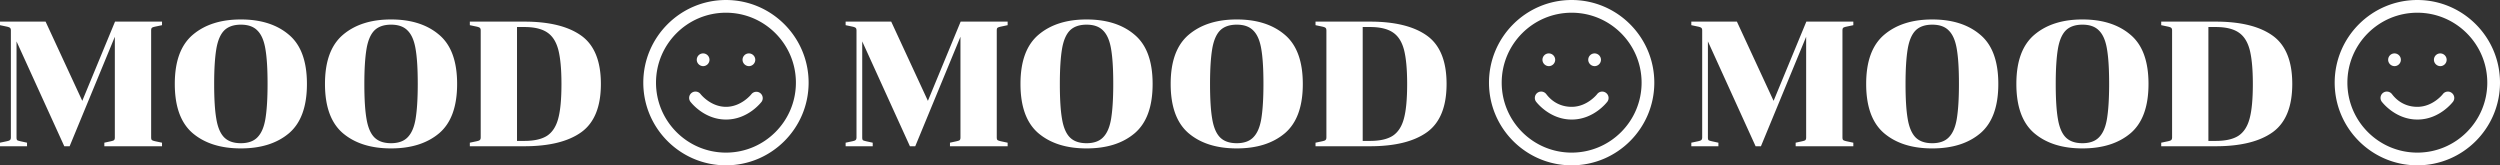
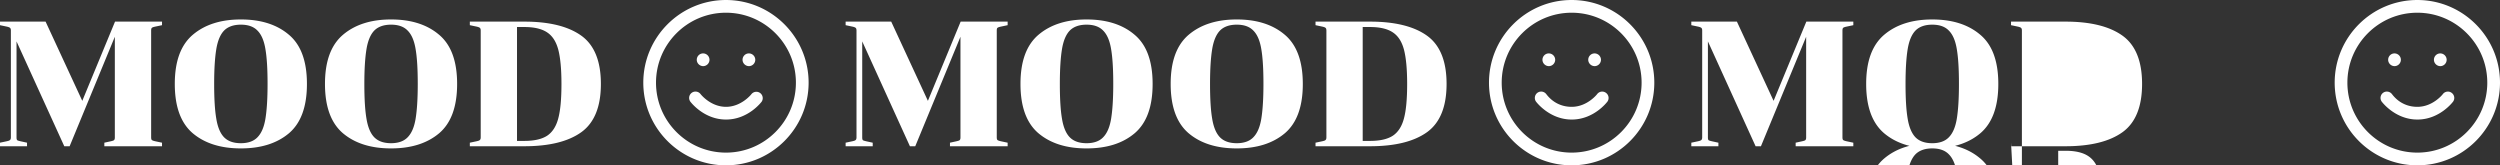
<svg xmlns="http://www.w3.org/2000/svg" data-name="レイヤー 2" viewBox="0 0 393.17 26">
  <rect x="0" y="0" width="393.17" height="26" fill="#333333" stroke="none" />
-   <path d="M2.6 21.63c0 .21.04.35.11.42.09.06.27.11.53.17l1.01.22V23H0v-.56l1.04-.22c.28-.06.46-.12.53-.2.09-.07.14-.21.14-.42V4.8c0-.21-.05-.35-.14-.42-.07-.07-.25-.14-.53-.2L0 3.96V3.4h7.17l5.77 12.46L18.09 3.4h7.39v.56l-1.04.22c-.28.06-.47.12-.56.2-.07.07-.11.21-.11.42v16.8c0 .21.04.35.11.42.09.07.28.14.56.2l1.04.22V23h-9.07v-.56l1.01-.22c.26-.06.43-.11.5-.17.09-.07.14-.21.14-.42V5.78L10.95 23h-.84L2.6 6.51zM37.88 3.06c3.15 0 5.67.8 7.56 2.41 1.89 1.59 2.83 4.16 2.83 7.73s-.94 6.15-2.83 7.76c-1.89 1.59-4.41 2.38-7.56 2.38s-5.67-.79-7.56-2.38c-1.89-1.61-2.83-4.19-2.83-7.76s.94-6.12 2.83-7.73c1.9-1.61 4.42-2.41 7.56-2.41m0 19.46c1.14 0 2.01-.31 2.6-.92q.93-.93 1.26-2.91c.22-1.33.34-3.15.34-5.49s-.11-4.16-.34-5.49q-.33-1.995-1.26-2.91c-.6-.62-1.47-.92-2.6-.92s-2.02.31-2.63.92q-.9.93-1.23 2.91c-.22 1.33-.34 3.15-.34 5.49s.11 4.16.34 5.49q.33 1.995 1.23 2.91c.62.62 1.49.92 2.63.92M61.5 3.06c3.15 0 5.67.8 7.56 2.41 1.89 1.59 2.83 4.16 2.83 7.73s-.94 6.15-2.83 7.76c-1.89 1.59-4.41 2.38-7.56 2.38s-5.67-.79-7.56-2.38c-1.89-1.61-2.83-4.19-2.83-7.76s.94-6.12 2.83-7.73c1.9-1.61 4.42-2.41 7.56-2.41m0 19.46c1.14 0 2.01-.31 2.6-.92q.93-.93 1.26-2.91c.22-1.33.34-3.15.34-5.49s-.11-4.16-.34-5.49q-.33-1.995-1.26-2.91c-.6-.62-1.47-.92-2.6-.92s-2.02.31-2.63.92q-.9.93-1.23 2.91c-.22 1.33-.34 3.15-.34 5.49s.11 4.16.34 5.49q.33 1.995 1.23 2.91c.62.62 1.49.92 2.63.92m13.43-.3c.28-.06.46-.12.53-.2.09-.07.14-.21.14-.42V4.8c0-.21-.05-.35-.14-.42-.07-.07-.25-.14-.53-.2l-1.04-.22V3.4h8.57c3.92 0 6.91.74 8.96 2.21s3.08 4 3.08 7.59-1.03 6.11-3.08 7.59C89.37 22.26 86.38 23 82.46 23h-8.57v-.56zm6.38-.06h1.15c1.55 0 2.74-.27 3.58-.81.84-.56 1.43-1.47 1.76-2.74.34-1.27.5-3.07.5-5.4s-.17-4.13-.5-5.4c-.34-1.27-.92-2.17-1.76-2.72-.84-.56-2.03-.84-3.58-.84h-1.15v17.92ZM114.17 26c-7.17 0-13-5.83-13-13s5.84-13 13-13 13 5.83 13 13-5.83 13-13 13m0-24c-6.07 0-11 4.93-11 11s4.93 11 11 11 11-4.93 11-11-4.93-11-11-11m.01 16.8c-3.46 0-5.51-2.69-5.6-2.8-.33-.44-.24-1.07.2-1.4s1.07-.24 1.4.2c.04.05 1.58 2 4 2s3.99-1.98 4-2a1.001 1.001 0 0 1 1.6 1.2c-.09.11-2.14 2.8-5.6 2.8m3.61-8.4c-.55 0-1.01-.45-1.01-1s.44-1 .99-1h.01c.55 0 1 .45 1 1s-.45 1-1 1Zm-7.2 0c-.55 0-1.01-.45-1.01-1s.44-1 .99-1h.01c.55 0 1 .45 1 1s-.45 1-1 1Zm25.01 11.23c0 .21.04.35.11.42.09.06.27.11.53.17l1.01.22V23h-4.26v-.56l1.04-.22c.28-.06.46-.12.53-.2.09-.07.14-.21.14-.42V4.8c0-.21-.05-.35-.14-.42-.07-.07-.25-.14-.53-.2l-1.04-.22V3.4h7.17l5.77 12.46 5.15-12.46h7.39v.56l-1.04.22c-.28.06-.47.12-.56.2-.08.07-.11.21-.11.42v16.8c0 .21.04.35.11.42.09.07.28.14.56.2l1.04.22V23h-9.07v-.56l1.01-.22c.26-.06.43-.11.5-.17.09-.07.14-.21.14-.42V5.78L143.94 23h-.84l-7.5-16.49zm35.28-18.57c3.15 0 5.68.8 7.56 2.41 1.89 1.59 2.83 4.16 2.83 7.73s-.94 6.15-2.83 7.76c-1.88 1.59-4.4 2.38-7.56 2.38s-5.67-.79-7.56-2.38c-1.89-1.61-2.83-4.19-2.83-7.76s.94-6.12 2.83-7.73c1.9-1.61 4.42-2.41 7.56-2.41m0 19.46c1.14 0 2.01-.31 2.6-.92q.93-.93 1.26-2.91c.22-1.33.34-3.15.34-5.49s-.11-4.16-.34-5.49q-.33-1.995-1.26-2.91c-.6-.62-1.47-.92-2.6-.92s-2.02.31-2.63.92q-.9.93-1.23 2.91c-.22 1.33-.34 3.15-.34 5.49s.11 4.16.34 5.49q.33 1.995 1.23 2.91c.62.62 1.49.92 2.63.92M194.5 3.06c3.15 0 5.67.8 7.56 2.41 1.88 1.59 2.83 4.16 2.83 7.73s-.94 6.15-2.83 7.76c-1.89 1.59-4.41 2.38-7.56 2.38s-5.68-.79-7.56-2.38c-1.89-1.61-2.83-4.19-2.83-7.76s.94-6.12 2.83-7.73c1.9-1.61 4.42-2.41 7.56-2.41m0 19.46c1.14 0 2.01-.31 2.6-.92q.93-.93 1.26-2.91c.22-1.33.34-3.15.34-5.49s-.11-4.16-.34-5.49q-.33-1.995-1.26-2.91c-.6-.62-1.47-.92-2.6-.92s-2.02.31-2.63.92q-.9.93-1.23 2.91c-.22 1.33-.34 3.15-.34 5.49s.11 4.16.34 5.49q.33 1.995 1.23 2.91c.62.62 1.49.92 2.63.92m13.43-.3c.28-.06.46-.12.53-.2.09-.07.14-.21.14-.42V4.8c0-.21-.05-.35-.14-.42-.07-.07-.25-.14-.53-.2l-1.04-.22V3.4h8.57c3.92 0 6.91.74 8.96 2.21s3.08 4 3.08 7.59-1.03 6.11-3.08 7.59c-2.05 1.47-5.04 2.21-8.96 2.21h-8.57v-.56zm6.38-.06h1.15c1.55 0 2.74-.27 3.58-.81.84-.56 1.43-1.47 1.76-2.74.34-1.27.5-3.07.5-5.4s-.17-4.13-.5-5.4c-.34-1.27-.92-2.17-1.76-2.72-.84-.56-2.03-.84-3.58-.84h-1.15v17.92ZM247.17 26c-7.17 0-13-5.83-13-13s5.83-13 13-13 13 5.83 13 13-5.83 13-13 13m0-24c-6.07 0-11 4.93-11 11s4.93 11 11 11 11-4.93 11-11-4.93-11-11-11m.01 16.8c-3.46 0-5.51-2.69-5.6-2.8-.33-.44-.24-1.07.2-1.4s1.06-.24 1.4.2 1.56 2 4 2 3.99-1.98 4-2c.33-.44.96-.53 1.4-.19.44.33.53.95.2 1.39-.09.11-2.14 2.8-5.6 2.8m3.61-8.4c-.55 0-1.01-.45-1.01-1s.44-1 .99-1h.01c.55 0 1 .45 1 1s-.45 1-1 1Zm-7.2 0c-.55 0-1.01-.45-1.01-1s.44-1 .99-1h.01c.55 0 1 .45 1 1s-.45 1-1 1Zm25.01 11.23c0 .21.04.35.11.42.09.06.27.11.53.17l1.01.22V23h-4.26v-.56l1.04-.22c.28-.06.46-.12.53-.2.09-.07.14-.21.14-.42V4.8c0-.21-.05-.35-.14-.42-.08-.07-.25-.14-.53-.2l-1.04-.22V3.4h7.17l5.77 12.46 5.15-12.46h7.39v.56l-1.04.22c-.28.06-.47.12-.56.2-.07.07-.11.21-.11.42v16.8c0 .21.04.35.11.42.09.07.28.14.56.2l1.04.22V23h-9.07v-.56l1.01-.22c.26-.06.43-.11.5-.17.09-.07.14-.21.14-.42V5.78L276.94 23h-.84l-7.5-16.49zm35.28-18.57c3.15 0 5.67.8 7.56 2.41 1.89 1.59 2.83 4.16 2.83 7.73s-.94 6.15-2.83 7.76c-1.89 1.59-4.4 2.38-7.56 2.38s-5.67-.79-7.56-2.38c-1.89-1.61-2.83-4.19-2.83-7.76s.94-6.12 2.83-7.73c1.9-1.61 4.42-2.41 7.56-2.41m0 19.46c1.14 0 2.01-.31 2.6-.92q.93-.93 1.26-2.91c.22-1.33.34-3.15.34-5.49s-.11-4.16-.34-5.49q-.33-1.995-1.26-2.91c-.6-.62-1.46-.92-2.6-.92s-2.02.31-2.63.92q-.9.93-1.23 2.91c-.22 1.33-.34 3.15-.34 5.49s.11 4.16.34 5.49c.22 1.33.64 2.3 1.23 2.91.62.62 1.49.92 2.63.92M327.5 3.06c3.15 0 5.67.8 7.56 2.41 1.89 1.59 2.83 4.16 2.83 7.73s-.94 6.15-2.83 7.76c-1.89 1.59-4.41 2.38-7.56 2.38s-5.67-.79-7.56-2.38c-1.89-1.61-2.83-4.19-2.83-7.76s.94-6.12 2.83-7.73c1.9-1.61 4.42-2.41 7.56-2.41m0 19.46c1.14 0 2.01-.31 2.6-.92q.93-.93 1.26-2.91c.22-1.33.34-3.15.34-5.49s-.11-4.16-.34-5.49q-.33-1.995-1.26-2.91c-.6-.62-1.47-.92-2.6-.92s-2.02.31-2.63.92q-.9.93-1.23 2.91c-.22 1.33-.34 3.15-.34 5.49s.11 4.16.34 5.49q.33 1.995 1.23 2.91c.62.62 1.49.92 2.63.92m13.43-.3c.28-.06.46-.12.53-.2.09-.07.14-.21.14-.42V4.8c0-.21-.05-.35-.14-.42-.07-.07-.25-.14-.53-.2l-1.04-.22V3.4h8.57c3.92 0 6.91.74 8.96 2.21s3.08 4 3.08 7.59-1.03 6.11-3.08 7.59c-2.05 1.47-5.04 2.21-8.96 2.21h-8.57v-.56zm6.38-.06h1.15c1.55 0 2.74-.27 3.58-.81.84-.56 1.43-1.47 1.76-2.74.34-1.27.5-3.07.5-5.4s-.17-4.13-.5-5.4c-.34-1.27-.92-2.17-1.76-2.72-.84-.56-2.03-.84-3.58-.84h-1.15v17.92ZM380.17 26c-7.17 0-13-5.83-13-13s5.83-13 13-13 13 5.83 13 13-5.83 13-13 13m0-24c-6.07 0-11 4.93-11 11s4.93 11 11 11 11-4.93 11-11-4.93-11-11-11m.01 16.8c-3.46 0-5.51-2.69-5.6-2.8-.33-.44-.24-1.07.2-1.4s1.06-.24 1.4.2 1.56 2 4 2 3.99-1.98 4-2c.33-.44.96-.53 1.4-.19.44.33.53.95.2 1.39-.09.11-2.14 2.8-5.6 2.8m3.61-8.4c-.55 0-1.01-.45-1.01-1s.44-1 .99-1h.01c.55 0 1 .45 1 1s-.45 1-1 1Zm-7.2 0c-.55 0-1.01-.45-1.01-1s.44-1 .99-1h.01c.55 0 1 .45 1 1s-.45 1-1 1Z" data-name="レイヤー 1" style="fill:#fff" />
+   <path d="M2.6 21.63c0 .21.04.35.11.42.09.06.27.11.53.17l1.01.22V23H0v-.56l1.04-.22c.28-.06.46-.12.53-.2.09-.07.14-.21.14-.42V4.8c0-.21-.05-.35-.14-.42-.07-.07-.25-.14-.53-.2L0 3.96V3.4h7.17l5.77 12.46L18.09 3.4h7.39v.56l-1.04.22c-.28.06-.47.12-.56.2-.07.07-.11.21-.11.42v16.8c0 .21.04.35.11.42.09.07.28.14.56.2l1.04.22V23h-9.07v-.56l1.01-.22c.26-.06.43-.11.5-.17.09-.07.14-.21.14-.42V5.78L10.95 23h-.84L2.6 6.51zM37.88 3.06c3.15 0 5.67.8 7.56 2.41 1.89 1.59 2.83 4.16 2.83 7.73s-.94 6.15-2.83 7.76c-1.89 1.59-4.41 2.38-7.56 2.38s-5.67-.79-7.56-2.38c-1.89-1.61-2.83-4.19-2.83-7.76s.94-6.12 2.83-7.73c1.9-1.61 4.42-2.41 7.56-2.41m0 19.46c1.14 0 2.01-.31 2.6-.92q.93-.93 1.26-2.91c.22-1.33.34-3.15.34-5.49s-.11-4.16-.34-5.49q-.33-1.995-1.26-2.91c-.6-.62-1.47-.92-2.6-.92s-2.02.31-2.63.92q-.9.93-1.23 2.91c-.22 1.33-.34 3.15-.34 5.49s.11 4.16.34 5.49q.33 1.995 1.23 2.91c.62.62 1.49.92 2.63.92M61.5 3.06c3.15 0 5.67.8 7.56 2.41 1.89 1.59 2.83 4.16 2.83 7.73s-.94 6.15-2.83 7.76c-1.89 1.59-4.41 2.38-7.56 2.38s-5.67-.79-7.56-2.38c-1.89-1.61-2.83-4.19-2.83-7.76s.94-6.12 2.83-7.73c1.9-1.61 4.42-2.41 7.56-2.41m0 19.46c1.14 0 2.01-.31 2.6-.92q.93-.93 1.26-2.91c.22-1.33.34-3.15.34-5.49s-.11-4.16-.34-5.49q-.33-1.995-1.26-2.91c-.6-.62-1.47-.92-2.6-.92s-2.02.31-2.63.92q-.9.93-1.23 2.91c-.22 1.33-.34 3.15-.34 5.49s.11 4.16.34 5.49q.33 1.995 1.23 2.91c.62.62 1.49.92 2.63.92m13.43-.3c.28-.06.46-.12.53-.2.09-.07.14-.21.14-.42V4.8c0-.21-.05-.35-.14-.42-.07-.07-.25-.14-.53-.2l-1.04-.22V3.4h8.57c3.92 0 6.91.74 8.96 2.21s3.08 4 3.08 7.59-1.03 6.11-3.08 7.59C89.37 22.26 86.38 23 82.46 23h-8.57v-.56zm6.38-.06h1.15c1.55 0 2.74-.27 3.58-.81.84-.56 1.43-1.47 1.76-2.74.34-1.27.5-3.07.5-5.4s-.17-4.13-.5-5.4c-.34-1.27-.92-2.17-1.76-2.72-.84-.56-2.03-.84-3.58-.84h-1.15v17.92ZM114.17 26c-7.17 0-13-5.83-13-13s5.84-13 13-13 13 5.83 13 13-5.83 13-13 13m0-24c-6.07 0-11 4.93-11 11s4.93 11 11 11 11-4.93 11-11-4.93-11-11-11m.01 16.8c-3.46 0-5.51-2.69-5.6-2.8-.33-.44-.24-1.07.2-1.4s1.07-.24 1.4.2c.04.05 1.58 2 4 2s3.99-1.98 4-2a1.001 1.001 0 0 1 1.6 1.2c-.09.11-2.14 2.8-5.6 2.8m3.61-8.4c-.55 0-1.01-.45-1.01-1s.44-1 .99-1h.01c.55 0 1 .45 1 1s-.45 1-1 1Zm-7.2 0c-.55 0-1.01-.45-1.01-1s.44-1 .99-1h.01c.55 0 1 .45 1 1s-.45 1-1 1Zm25.01 11.23c0 .21.04.35.11.42.09.06.27.11.53.17l1.01.22V23h-4.26v-.56l1.04-.22c.28-.06.46-.12.53-.2.09-.07.14-.21.14-.42V4.8c0-.21-.05-.35-.14-.42-.07-.07-.25-.14-.53-.2l-1.04-.22V3.4h7.17l5.77 12.46 5.15-12.46h7.39v.56l-1.04.22c-.28.06-.47.12-.56.2-.08.07-.11.21-.11.42v16.8c0 .21.04.35.11.42.09.07.28.14.56.2l1.04.22V23h-9.07v-.56l1.01-.22c.26-.06.43-.11.5-.17.09-.07.14-.21.14-.42V5.78L143.94 23h-.84l-7.5-16.49zm35.28-18.57c3.15 0 5.68.8 7.56 2.41 1.89 1.59 2.83 4.16 2.83 7.73s-.94 6.15-2.83 7.76c-1.88 1.59-4.4 2.38-7.56 2.38s-5.67-.79-7.56-2.38c-1.89-1.61-2.83-4.19-2.83-7.76s.94-6.12 2.83-7.73c1.9-1.61 4.42-2.41 7.56-2.41m0 19.46c1.14 0 2.01-.31 2.6-.92q.93-.93 1.26-2.91c.22-1.33.34-3.15.34-5.49s-.11-4.16-.34-5.49q-.33-1.995-1.26-2.91c-.6-.62-1.47-.92-2.6-.92s-2.02.31-2.63.92q-.9.93-1.23 2.91c-.22 1.33-.34 3.15-.34 5.49s.11 4.16.34 5.49q.33 1.995 1.23 2.91c.62.62 1.49.92 2.63.92M194.5 3.06c3.15 0 5.67.8 7.56 2.41 1.88 1.59 2.83 4.16 2.83 7.73s-.94 6.15-2.83 7.76c-1.89 1.59-4.41 2.38-7.56 2.38s-5.68-.79-7.56-2.38c-1.89-1.61-2.83-4.19-2.83-7.76s.94-6.12 2.83-7.73c1.9-1.61 4.42-2.41 7.56-2.41m0 19.46c1.14 0 2.01-.31 2.6-.92q.93-.93 1.26-2.91c.22-1.33.34-3.15.34-5.49s-.11-4.16-.34-5.49q-.33-1.995-1.26-2.91c-.6-.62-1.47-.92-2.6-.92s-2.02.31-2.63.92q-.9.93-1.23 2.91c-.22 1.33-.34 3.15-.34 5.49s.11 4.16.34 5.49q.33 1.995 1.23 2.91c.62.62 1.49.92 2.63.92m13.43-.3c.28-.06.46-.12.53-.2.09-.07.14-.21.14-.42V4.8c0-.21-.05-.35-.14-.42-.07-.07-.25-.14-.53-.2l-1.04-.22V3.4h8.57c3.92 0 6.91.74 8.96 2.21s3.08 4 3.08 7.59-1.03 6.11-3.08 7.59c-2.05 1.47-5.04 2.21-8.96 2.21h-8.57v-.56zm6.38-.06h1.15c1.55 0 2.74-.27 3.58-.81.84-.56 1.43-1.47 1.76-2.74.34-1.27.5-3.07.5-5.4s-.17-4.13-.5-5.4c-.34-1.27-.92-2.17-1.76-2.72-.84-.56-2.03-.84-3.58-.84h-1.15v17.92ZM247.17 26c-7.17 0-13-5.83-13-13s5.83-13 13-13 13 5.83 13 13-5.83 13-13 13m0-24c-6.07 0-11 4.93-11 11s4.93 11 11 11 11-4.93 11-11-4.93-11-11-11m.01 16.8c-3.46 0-5.51-2.69-5.6-2.8-.33-.44-.24-1.07.2-1.4s1.06-.24 1.4.2 1.56 2 4 2 3.99-1.98 4-2c.33-.44.96-.53 1.4-.19.44.33.53.95.2 1.39-.09.11-2.14 2.8-5.6 2.8m3.61-8.4c-.55 0-1.01-.45-1.01-1s.44-1 .99-1h.01c.55 0 1 .45 1 1s-.45 1-1 1Zm-7.2 0c-.55 0-1.01-.45-1.01-1s.44-1 .99-1h.01c.55 0 1 .45 1 1s-.45 1-1 1Zm25.01 11.23c0 .21.04.35.11.42.09.06.27.11.53.17l1.01.22V23h-4.26v-.56l1.04-.22c.28-.06.46-.12.53-.2.09-.07.14-.21.14-.42V4.8c0-.21-.05-.35-.14-.42-.08-.07-.25-.14-.53-.2l-1.04-.22V3.4h7.17l5.77 12.46 5.15-12.46h7.39v.56l-1.04.22c-.28.06-.47.12-.56.2-.07.07-.11.21-.11.42v16.8c0 .21.04.35.11.42.09.07.28.14.56.2l1.04.22V23h-9.07v-.56l1.01-.22c.26-.06.43-.11.5-.17.09-.07.14-.21.14-.42V5.78L276.94 23h-.84l-7.5-16.49zm35.28-18.57c3.15 0 5.67.8 7.56 2.41 1.89 1.59 2.83 4.16 2.83 7.73s-.94 6.15-2.83 7.76c-1.89 1.59-4.4 2.38-7.56 2.38s-5.67-.79-7.56-2.38c-1.89-1.61-2.83-4.19-2.83-7.76s.94-6.12 2.83-7.73c1.9-1.61 4.42-2.41 7.56-2.41m0 19.46c1.14 0 2.01-.31 2.6-.92q.93-.93 1.26-2.91c.22-1.33.34-3.15.34-5.49s-.11-4.16-.34-5.49q-.33-1.995-1.26-2.91c-.6-.62-1.46-.92-2.6-.92s-2.02.31-2.63.92q-.9.93-1.23 2.91c-.22 1.33-.34 3.15-.34 5.49s.11 4.16.34 5.49c.22 1.33.64 2.3 1.23 2.91.62.62 1.49.92 2.63.92c3.15 0 5.67.8 7.56 2.41 1.89 1.59 2.83 4.16 2.83 7.73s-.94 6.15-2.83 7.76c-1.89 1.59-4.41 2.38-7.56 2.38s-5.67-.79-7.56-2.38c-1.89-1.61-2.83-4.19-2.83-7.76s.94-6.12 2.83-7.73c1.9-1.61 4.42-2.41 7.56-2.41m0 19.46c1.14 0 2.01-.31 2.6-.92q.93-.93 1.26-2.91c.22-1.33.34-3.15.34-5.49s-.11-4.16-.34-5.49q-.33-1.995-1.26-2.91c-.6-.62-1.47-.92-2.6-.92s-2.02.31-2.63.92q-.9.93-1.23 2.91c-.22 1.33-.34 3.15-.34 5.49s.11 4.16.34 5.49q.33 1.995 1.23 2.91c.62.62 1.49.92 2.63.92m13.43-.3c.28-.06.46-.12.53-.2.09-.07.14-.21.14-.42V4.8c0-.21-.05-.35-.14-.42-.07-.07-.25-.14-.53-.2l-1.04-.22V3.4h8.57c3.92 0 6.91.74 8.96 2.21s3.08 4 3.08 7.59-1.03 6.11-3.08 7.59c-2.05 1.47-5.04 2.21-8.96 2.21h-8.57v-.56zm6.38-.06h1.15c1.55 0 2.74-.27 3.58-.81.84-.56 1.43-1.47 1.76-2.74.34-1.27.5-3.07.5-5.4s-.17-4.13-.5-5.4c-.34-1.27-.92-2.17-1.76-2.72-.84-.56-2.03-.84-3.58-.84h-1.15v17.92ZM380.17 26c-7.17 0-13-5.83-13-13s5.83-13 13-13 13 5.83 13 13-5.83 13-13 13m0-24c-6.07 0-11 4.93-11 11s4.93 11 11 11 11-4.93 11-11-4.93-11-11-11m.01 16.8c-3.46 0-5.51-2.69-5.6-2.8-.33-.44-.24-1.07.2-1.4s1.06-.24 1.4.2 1.56 2 4 2 3.99-1.98 4-2c.33-.44.96-.53 1.4-.19.44.33.53.95.2 1.39-.09.11-2.14 2.8-5.6 2.8m3.61-8.4c-.55 0-1.01-.45-1.01-1s.44-1 .99-1h.01c.55 0 1 .45 1 1s-.45 1-1 1Zm-7.2 0c-.55 0-1.01-.45-1.01-1s.44-1 .99-1h.01c.55 0 1 .45 1 1s-.45 1-1 1Z" data-name="レイヤー 1" style="fill:#fff" />
</svg>